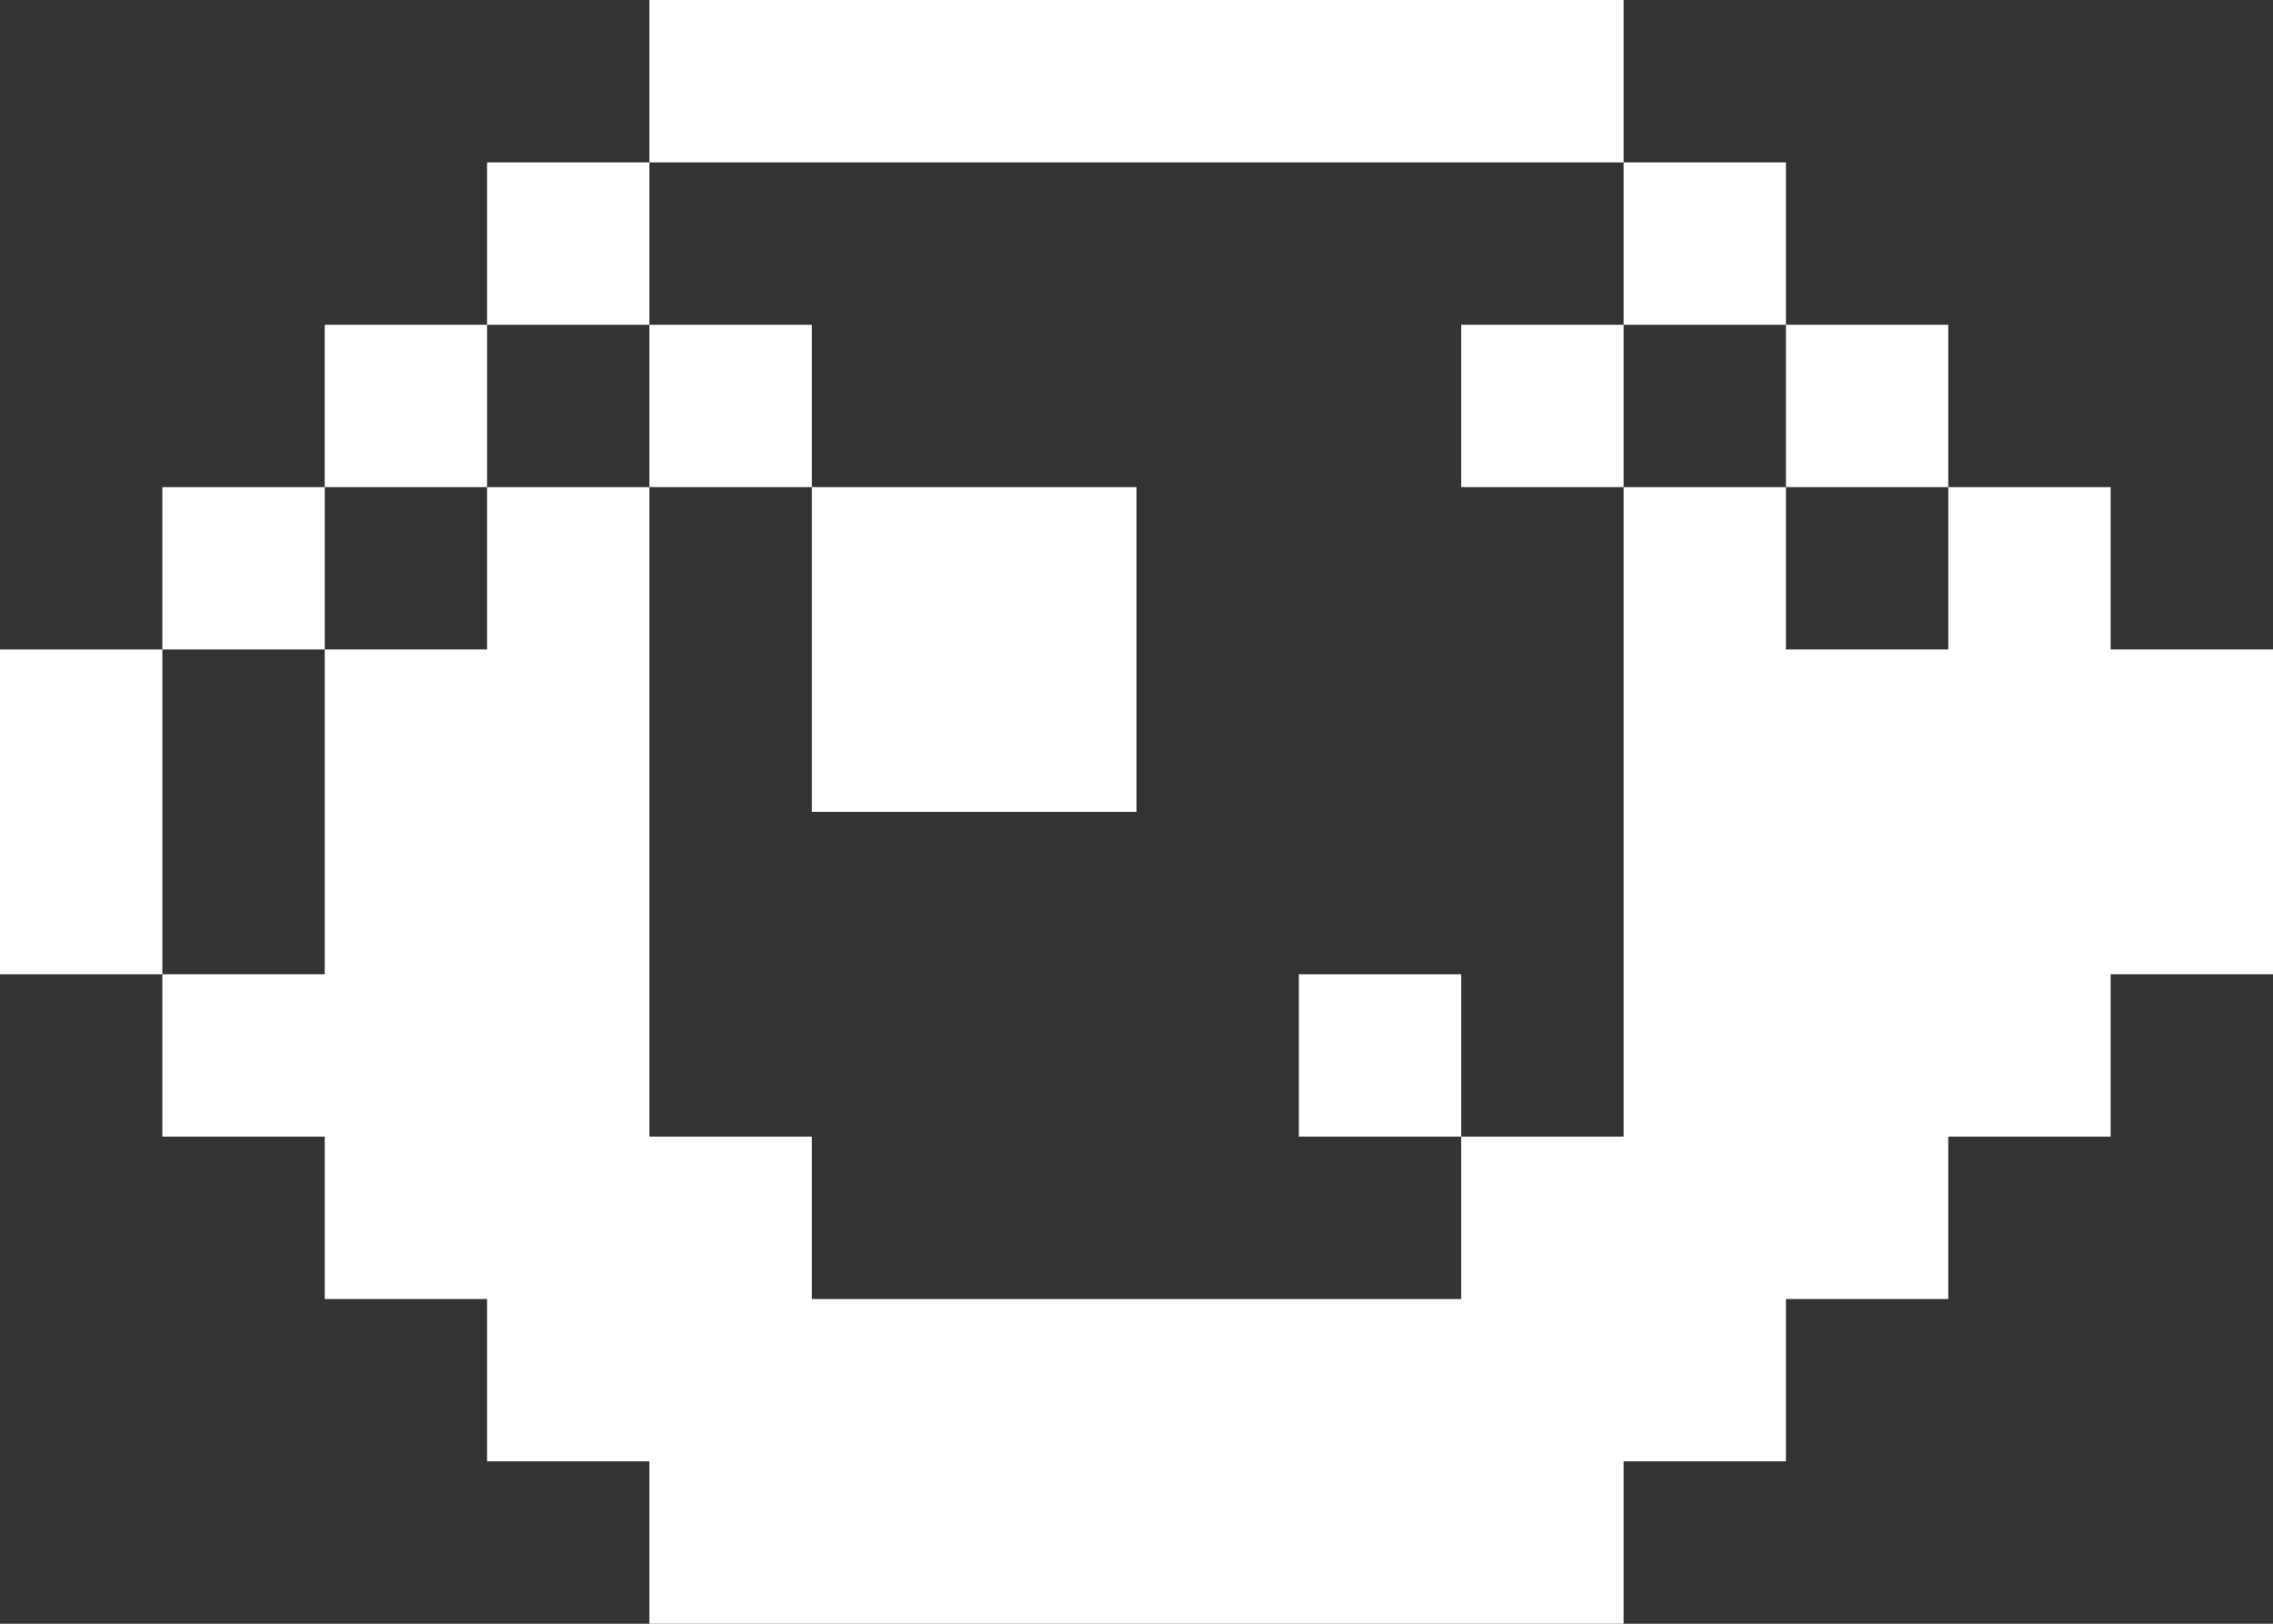
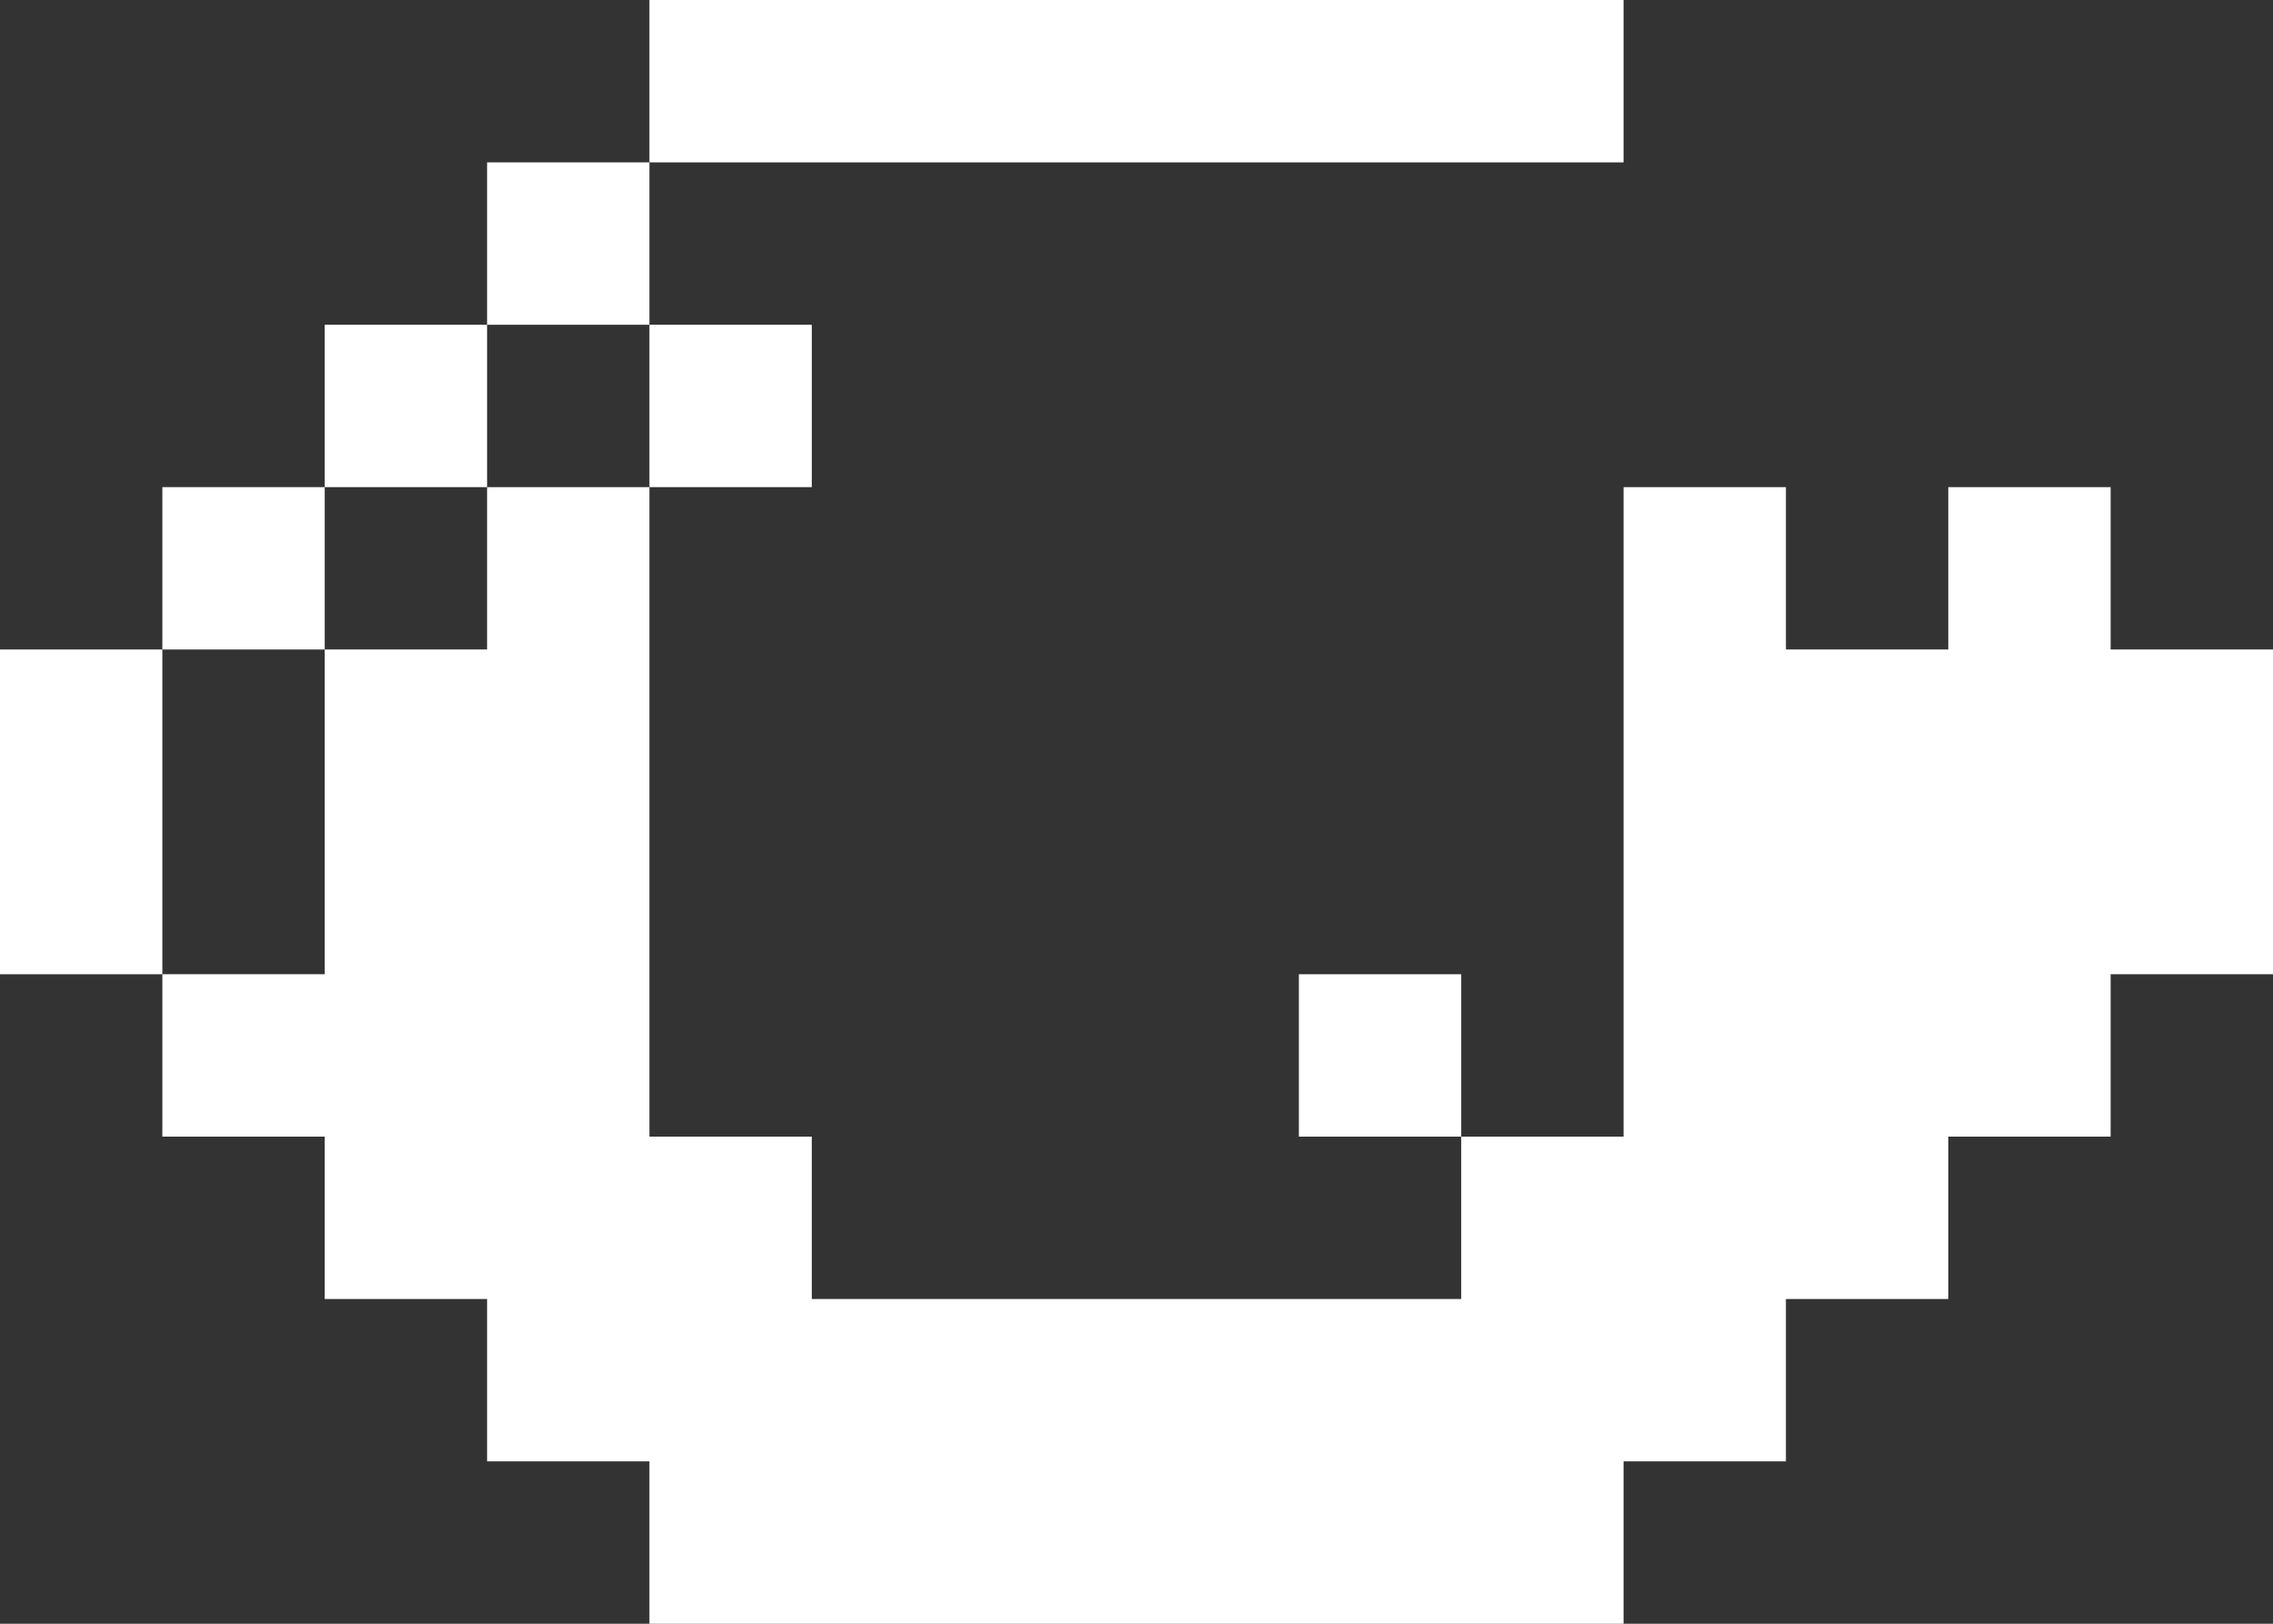
<svg xmlns="http://www.w3.org/2000/svg" width="14" height="10" viewBox="0 0 14 10" fill="none">
  <rect x="0" y="0" width="14" height="10" fill="#333333" stroke="none" />
-   <path d="M9 6H8V7H9V6Z" fill="white" />
+   <path d="M9 6H8V7H9V6" fill="white" />
  <path d="M1 4H0V6H1V4Z" fill="white" />
  <path d="M11 4V3H10V7H9V8H5V7H4V3H3V4H2V6H1V7H2V8H3V9H4V10H10V9H11V8H12V7H13V6H14V4H13V3H12V4H11Z" fill="white" />
-   <path d="M7 3H5V5H7V3Z" fill="white" />
  <path d="M2 3H1V4H2V3Z" fill="white" />
-   <path d="M12 2H11V3H12V2Z" fill="white" />
-   <path d="M10 2H9V3H10V2Z" fill="white" />
  <path d="M5 2H4V3H5V2Z" fill="white" />
  <path d="M3 2H2V3H3V2Z" fill="white" />
-   <path d="M11 1H10V2H11V1Z" fill="white" />
  <path d="M4 1H3V2H4V1Z" fill="white" />
  <path d="M10 0H4V1H10V0Z" fill="white" />
</svg>